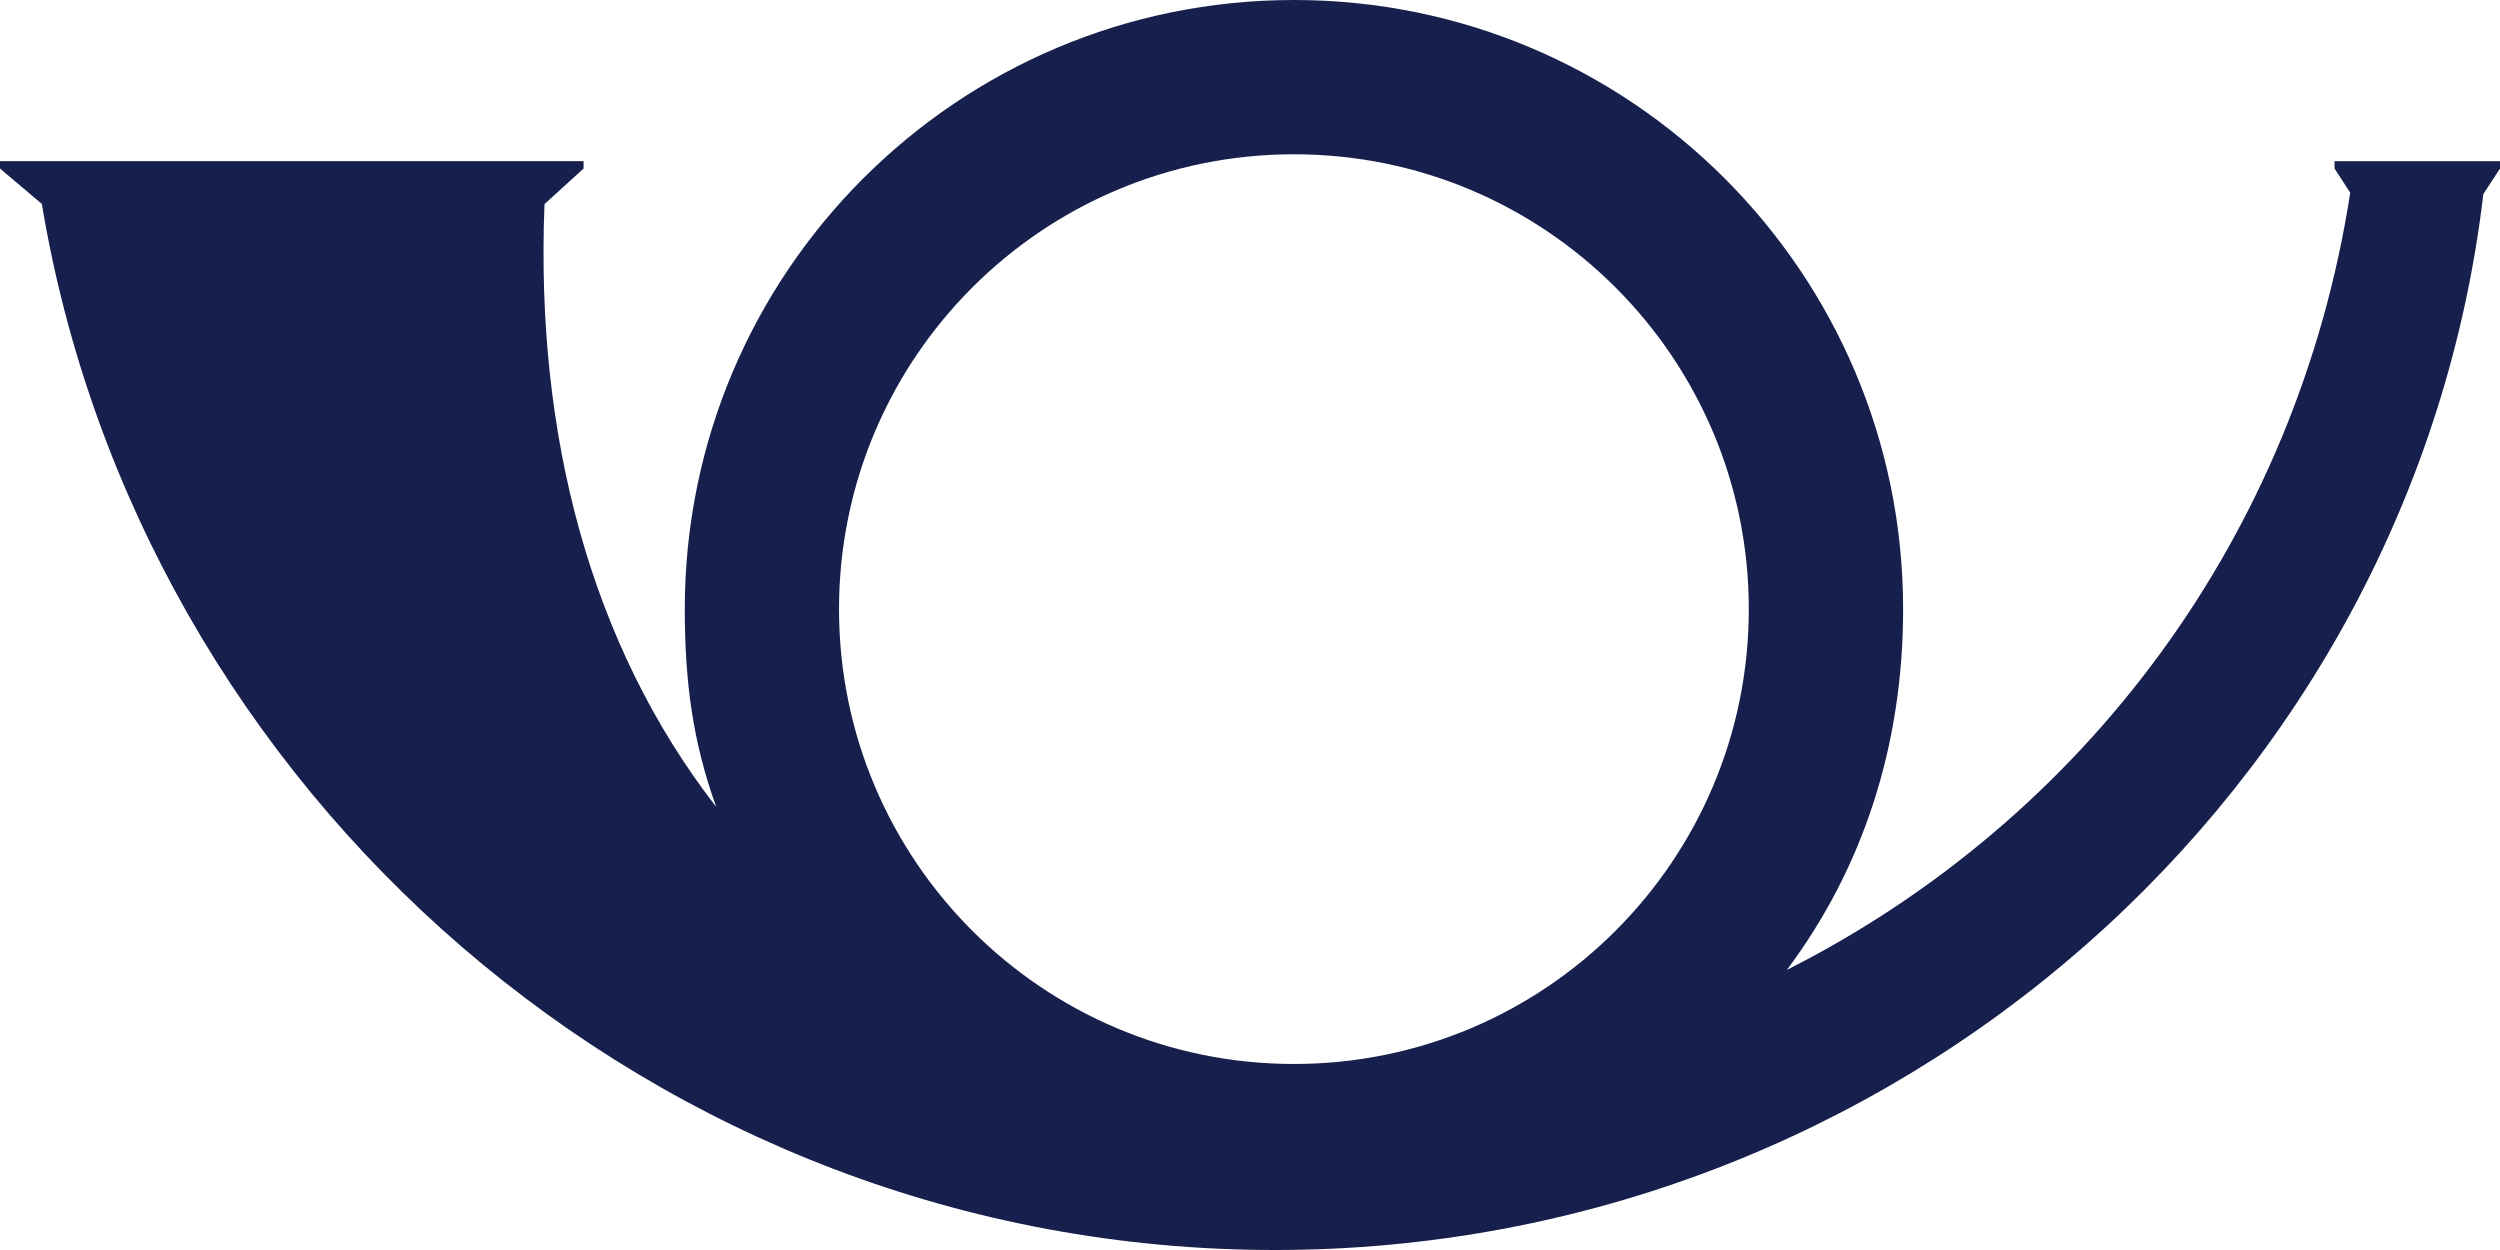
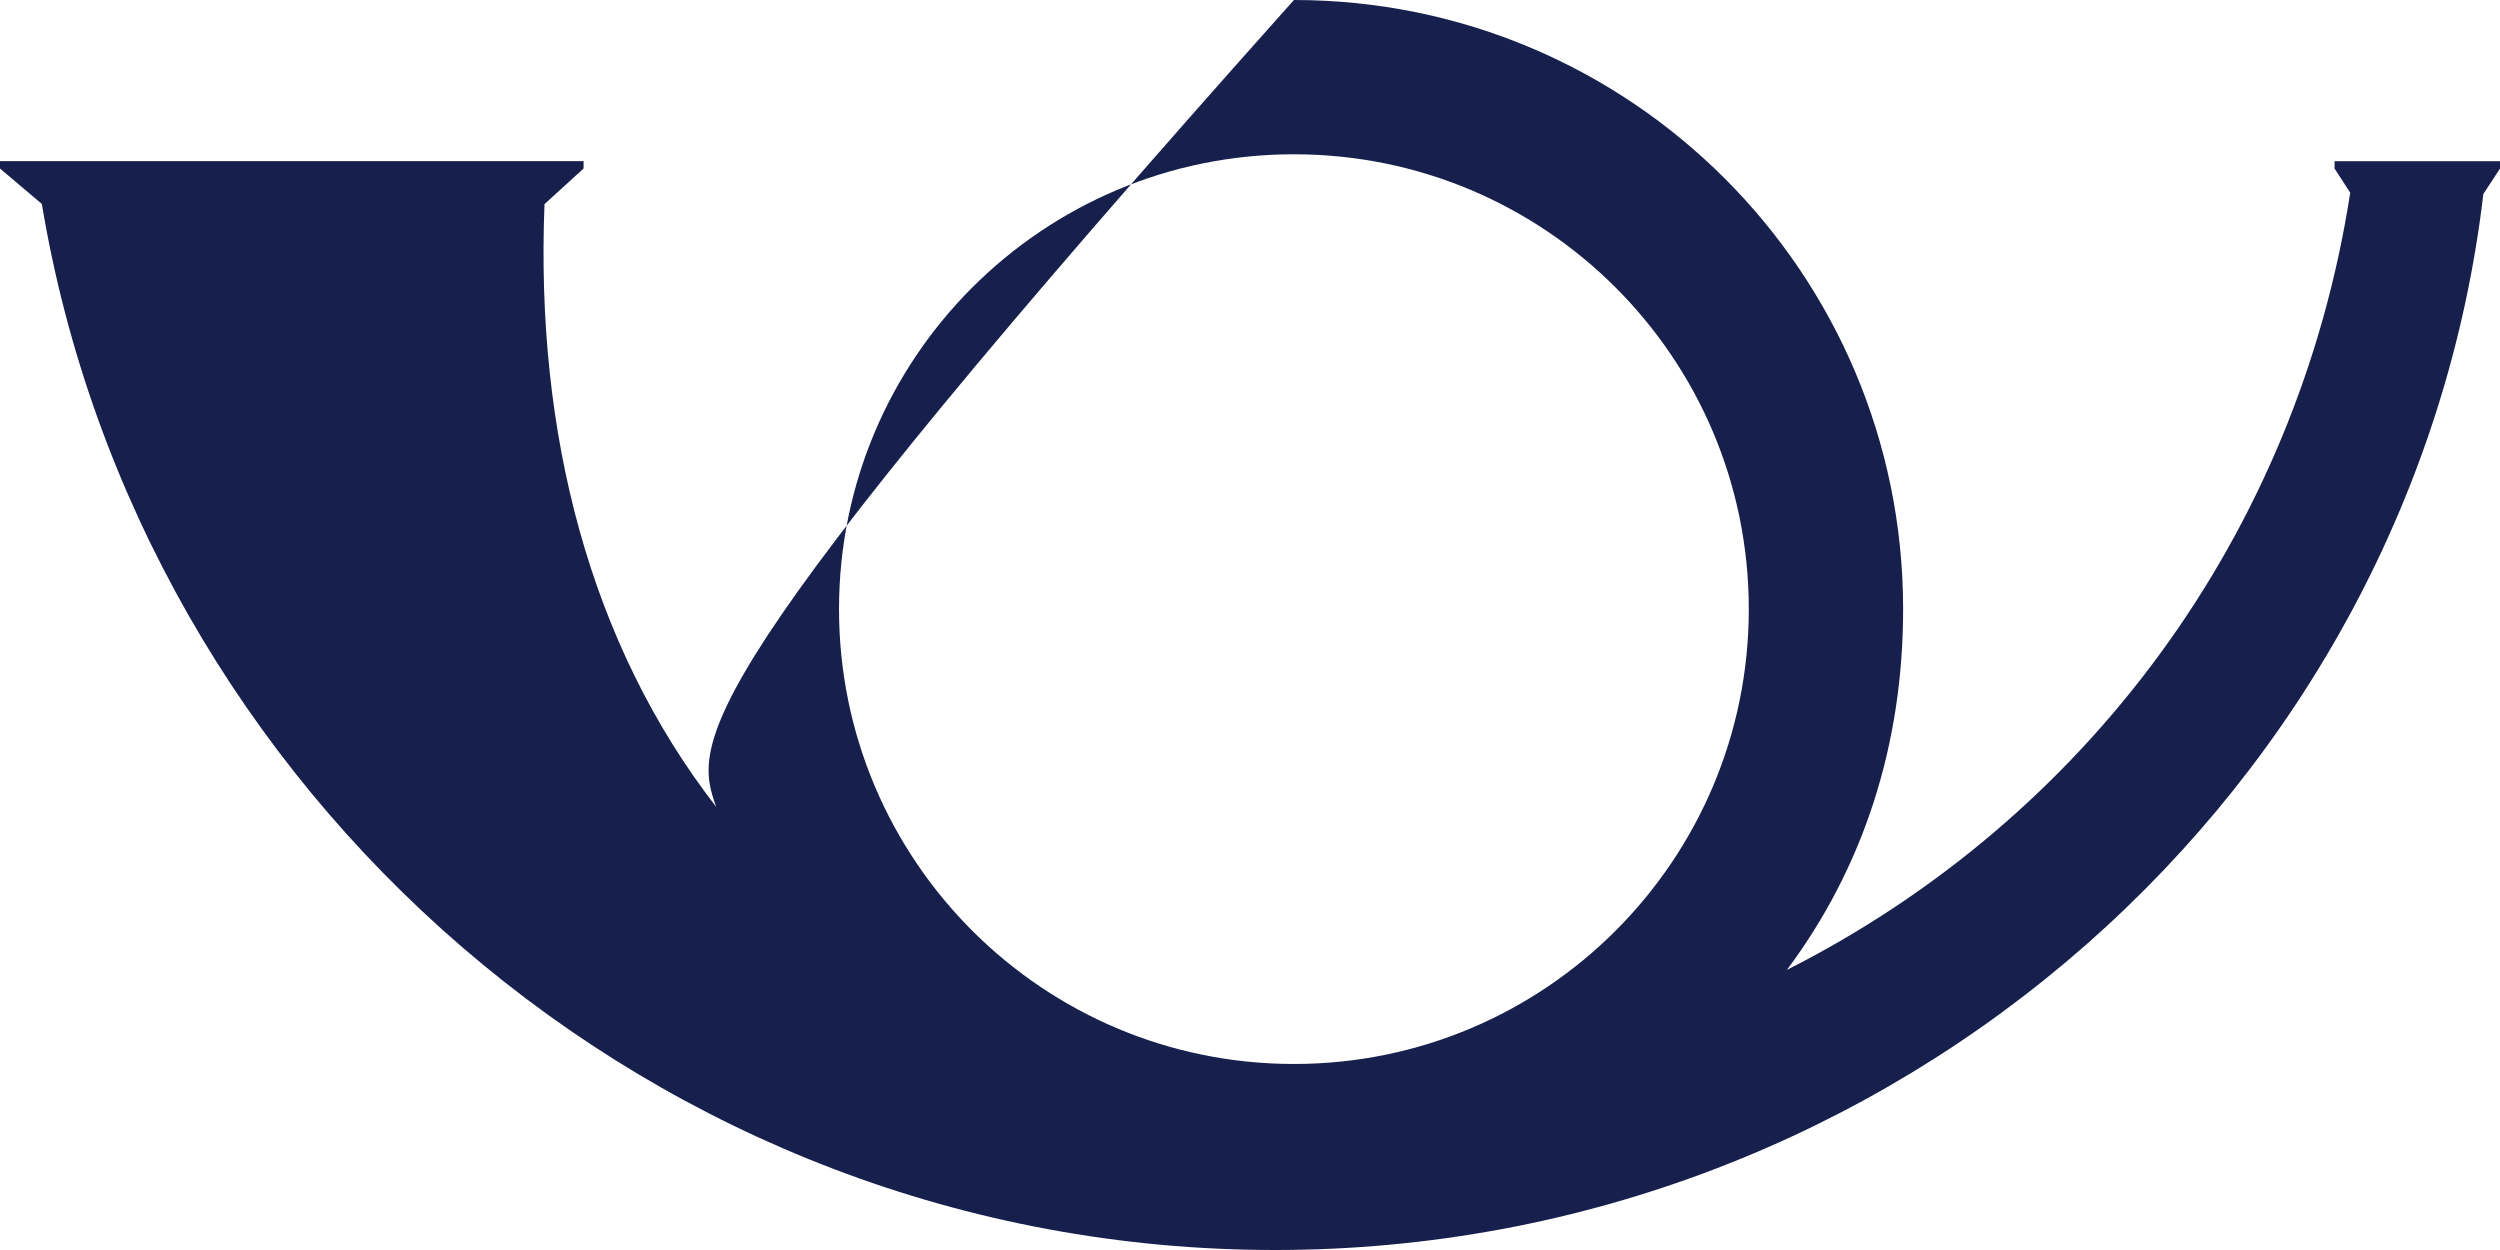
<svg xmlns="http://www.w3.org/2000/svg" width="56" height="28" viewBox="0 0 56 28" fill="none">
-   <path d="M52.294 3.611V3.776L52.645 4.317C51.461 11.98 46.705 18.35 40.026 21.726C41.729 19.449 42.63 16.705 42.63 13.644C42.63 6.109 36.52 0 28.984 0C21.449 0 15.339 6.109 15.339 13.644C15.339 15.275 15.52 16.626 16.044 18.076C13.212 14.426 11.992 9.712 12.197 4.572L13.072 3.775V3.61H0V3.775L0.937 4.568C3.128 17.724 14.651 28 28.561 28C42.472 28 54.058 17.663 55.627 4.346L56 3.776V3.611H52.292H52.294ZM28.984 3.456C34.612 3.456 39.173 8.017 39.173 13.644C39.173 19.271 34.612 23.833 28.984 23.833C23.357 23.833 18.794 19.271 18.794 13.644C18.794 8.017 23.357 3.456 28.984 3.456Z" fill="#17204D" />
+   <path d="M52.294 3.611V3.776L52.645 4.317C51.461 11.98 46.705 18.35 40.026 21.726C41.729 19.449 42.63 16.705 42.63 13.644C42.63 6.109 36.52 0 28.984 0C15.339 15.275 15.52 16.626 16.044 18.076C13.212 14.426 11.992 9.712 12.197 4.572L13.072 3.775V3.61H0V3.775L0.937 4.568C3.128 17.724 14.651 28 28.561 28C42.472 28 54.058 17.663 55.627 4.346L56 3.776V3.611H52.292H52.294ZM28.984 3.456C34.612 3.456 39.173 8.017 39.173 13.644C39.173 19.271 34.612 23.833 28.984 23.833C23.357 23.833 18.794 19.271 18.794 13.644C18.794 8.017 23.357 3.456 28.984 3.456Z" fill="#17204D" />
</svg>